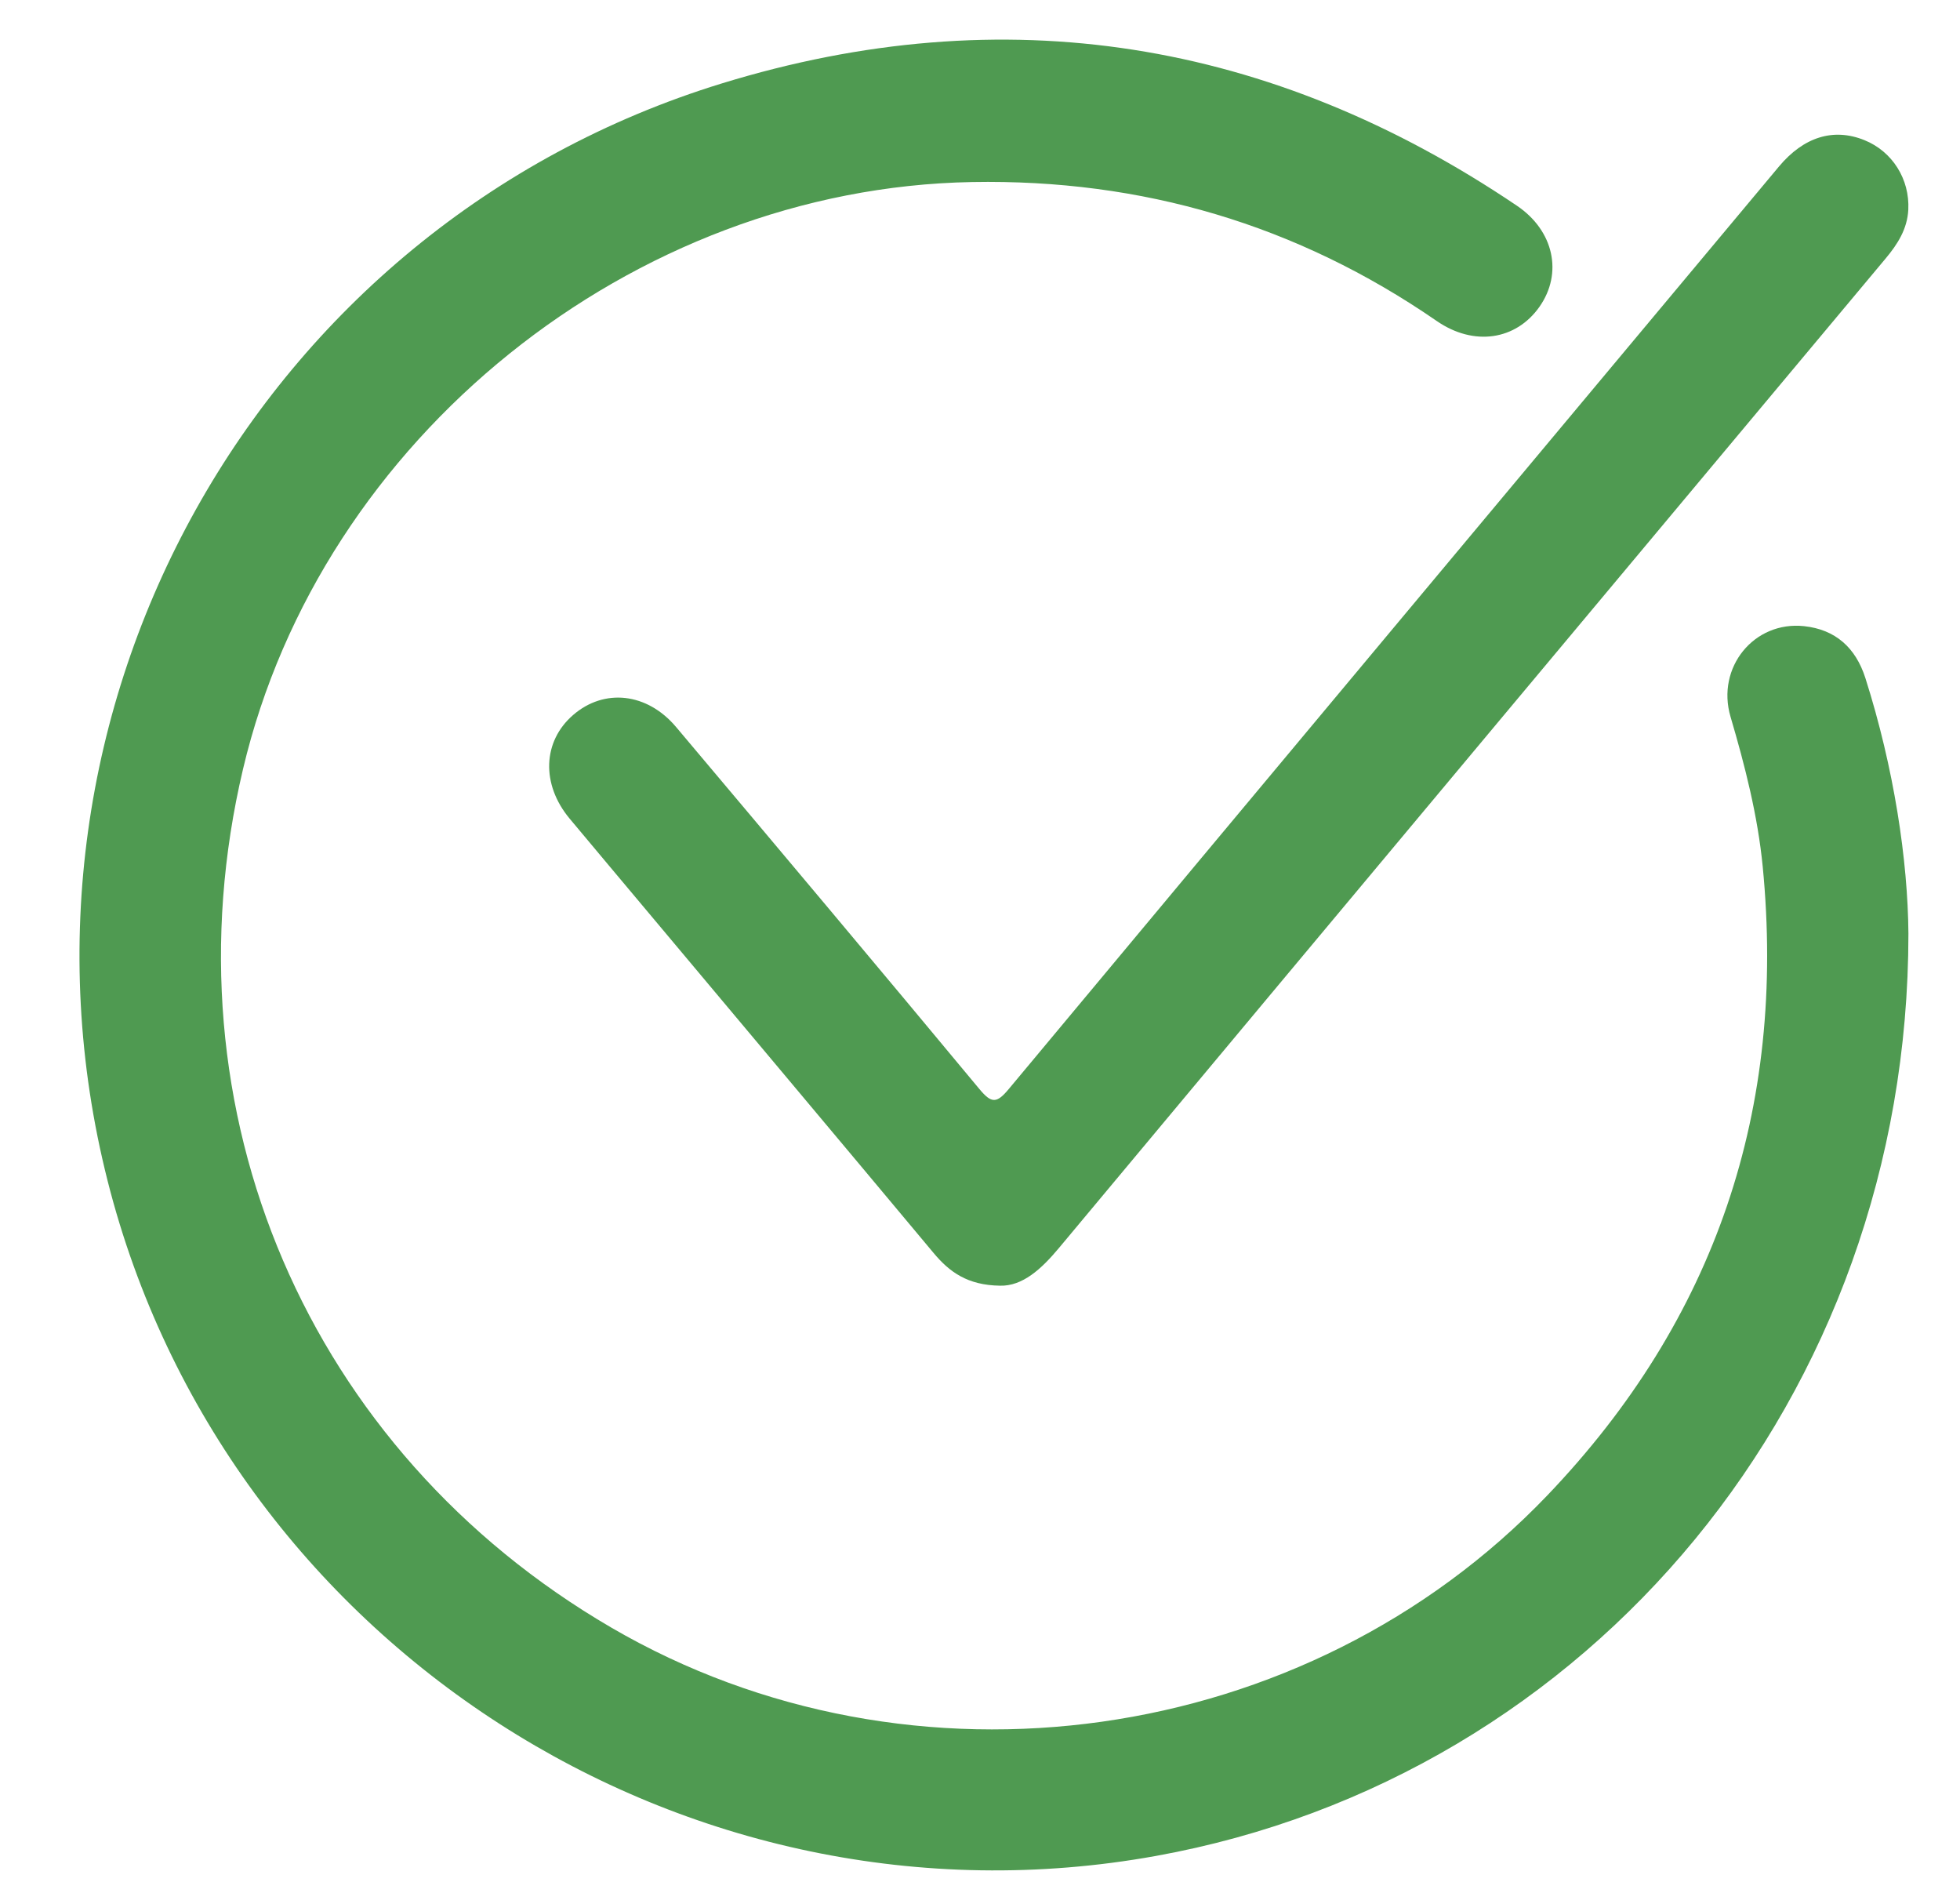
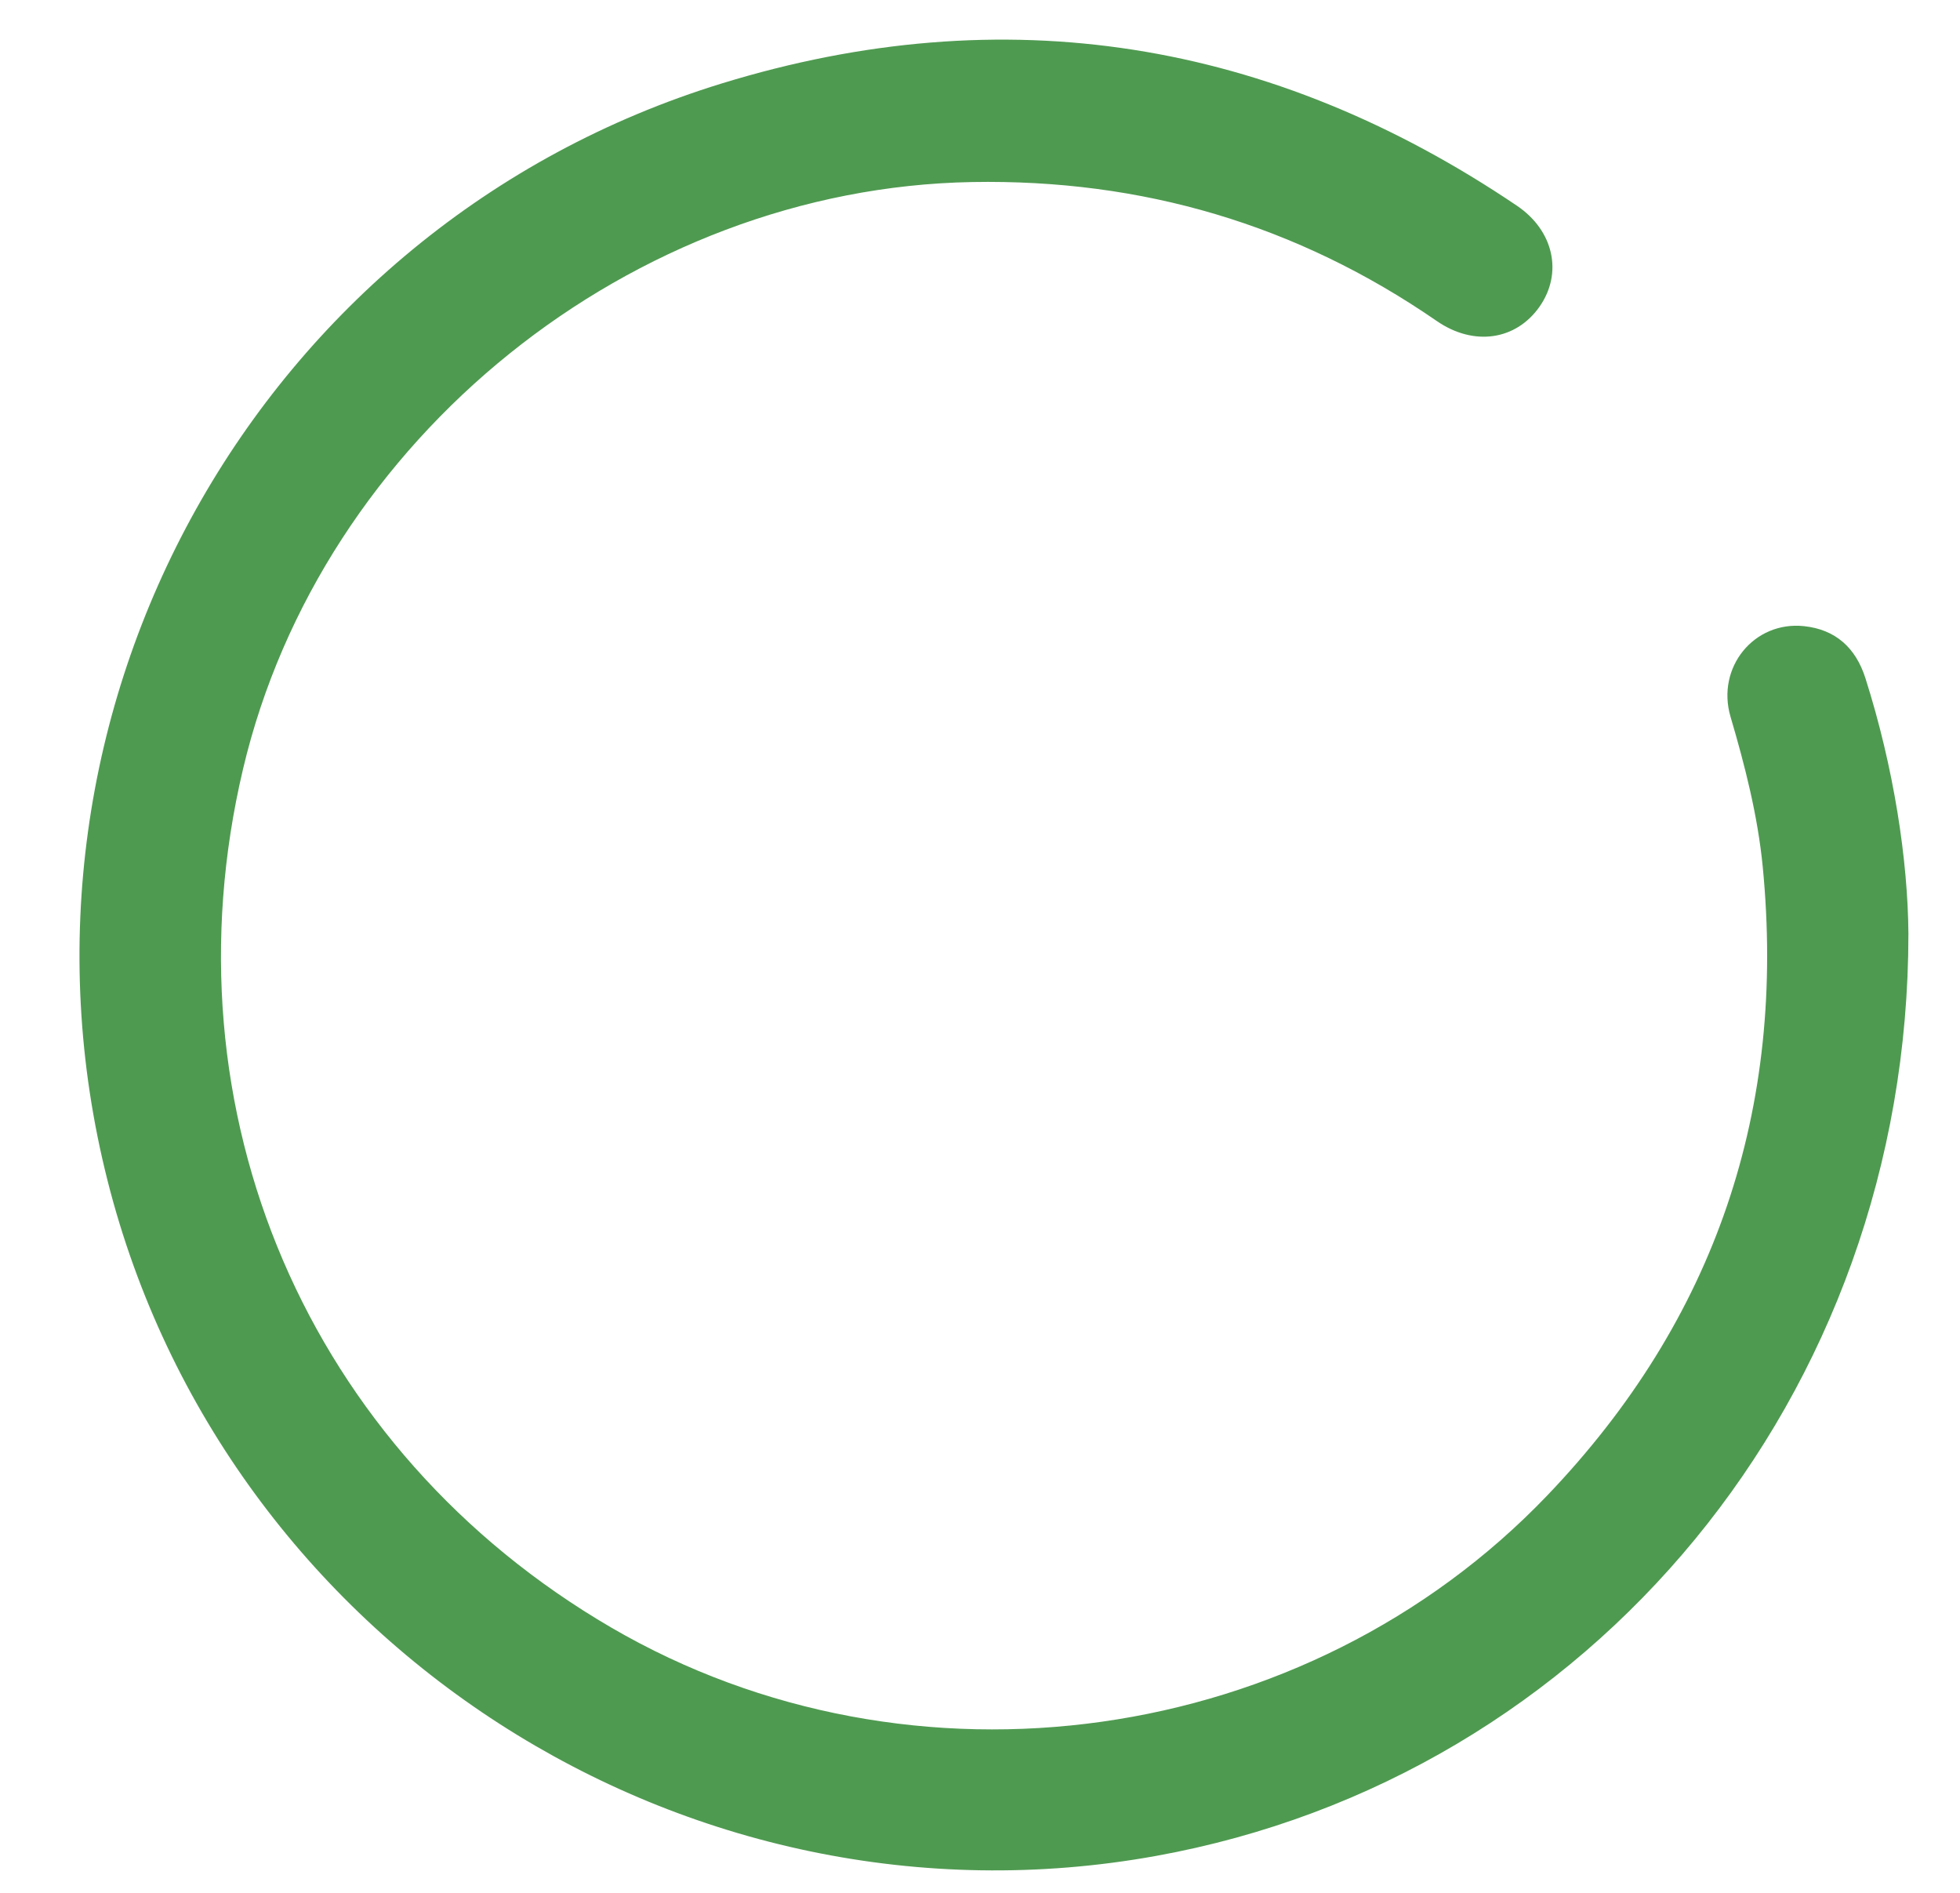
<svg xmlns="http://www.w3.org/2000/svg" id="Слой_1" x="0px" y="0px" viewBox="0 0 333.63 322.18" style="enable-background:new 0 0 333.63 322.18;" xml:space="preserve">
  <style type="text/css"> .st0{fill:#4F9A51;} </style>
  <g>
    <path class="st0" d="M324.85,158.88c-0.01,78.85-54.09,143.61-128.11,156.97c-79.99,14.44-158.49-36.12-178.43-114.92 C-1.93,120.95,43.83,38.49,122.86,14.2c48.12-14.79,93.52-7.44,135.35,20.81c6.31,4.26,7.83,11.5,3.85,17.18 c-4,5.7-11.16,6.8-17.48,2.45c-23.83-16.43-50.19-24.18-79.11-23.66c-57.87,1.04-110.8,43.59-124.1,99.89 c-13.77,58.27,11.02,116.03,62.71,146.13c51.17,29.79,118.26,20.41,159.33-22.54c28.64-29.95,40.65-65.78,36.64-106.97 c-0.85-8.68-3.01-17.13-5.48-25.51c-2.47-8.4,4.01-16.33,12.52-15.42c5.32,0.57,8.77,3.64,10.43,8.82 C322.4,130.71,324.75,146.4,324.85,158.88z" />
-     <path class="st0" d="M170.21,218.8c-5.54-0.08-8.61-2.35-11.29-5.56c-15.98-19.13-32.02-38.21-48.03-57.31 c-4.64-5.54-9.3-11.07-13.93-16.62c-4.87-5.84-4.6-13.16,0.62-17.65c5.27-4.55,12.57-3.79,17.5,2.06 c17.27,20.49,34.51,41,51.63,61.61c2.08,2.5,2.95,2.47,5.02-0.02c43.64-52.37,87.38-104.67,131.09-156.98 c4.21-5.03,9.27-6.61,14.54-4.48c4.76,1.92,7.73,6.64,7.47,11.84c-0.17,3.29-1.82,5.86-3.85,8.29 c-21.91,26.19-43.81,52.39-65.71,78.59c-25.01,29.93-50.04,59.86-75.02,89.82C177.26,215.97,174.05,218.91,170.21,218.8z" />
  </g>
</svg>